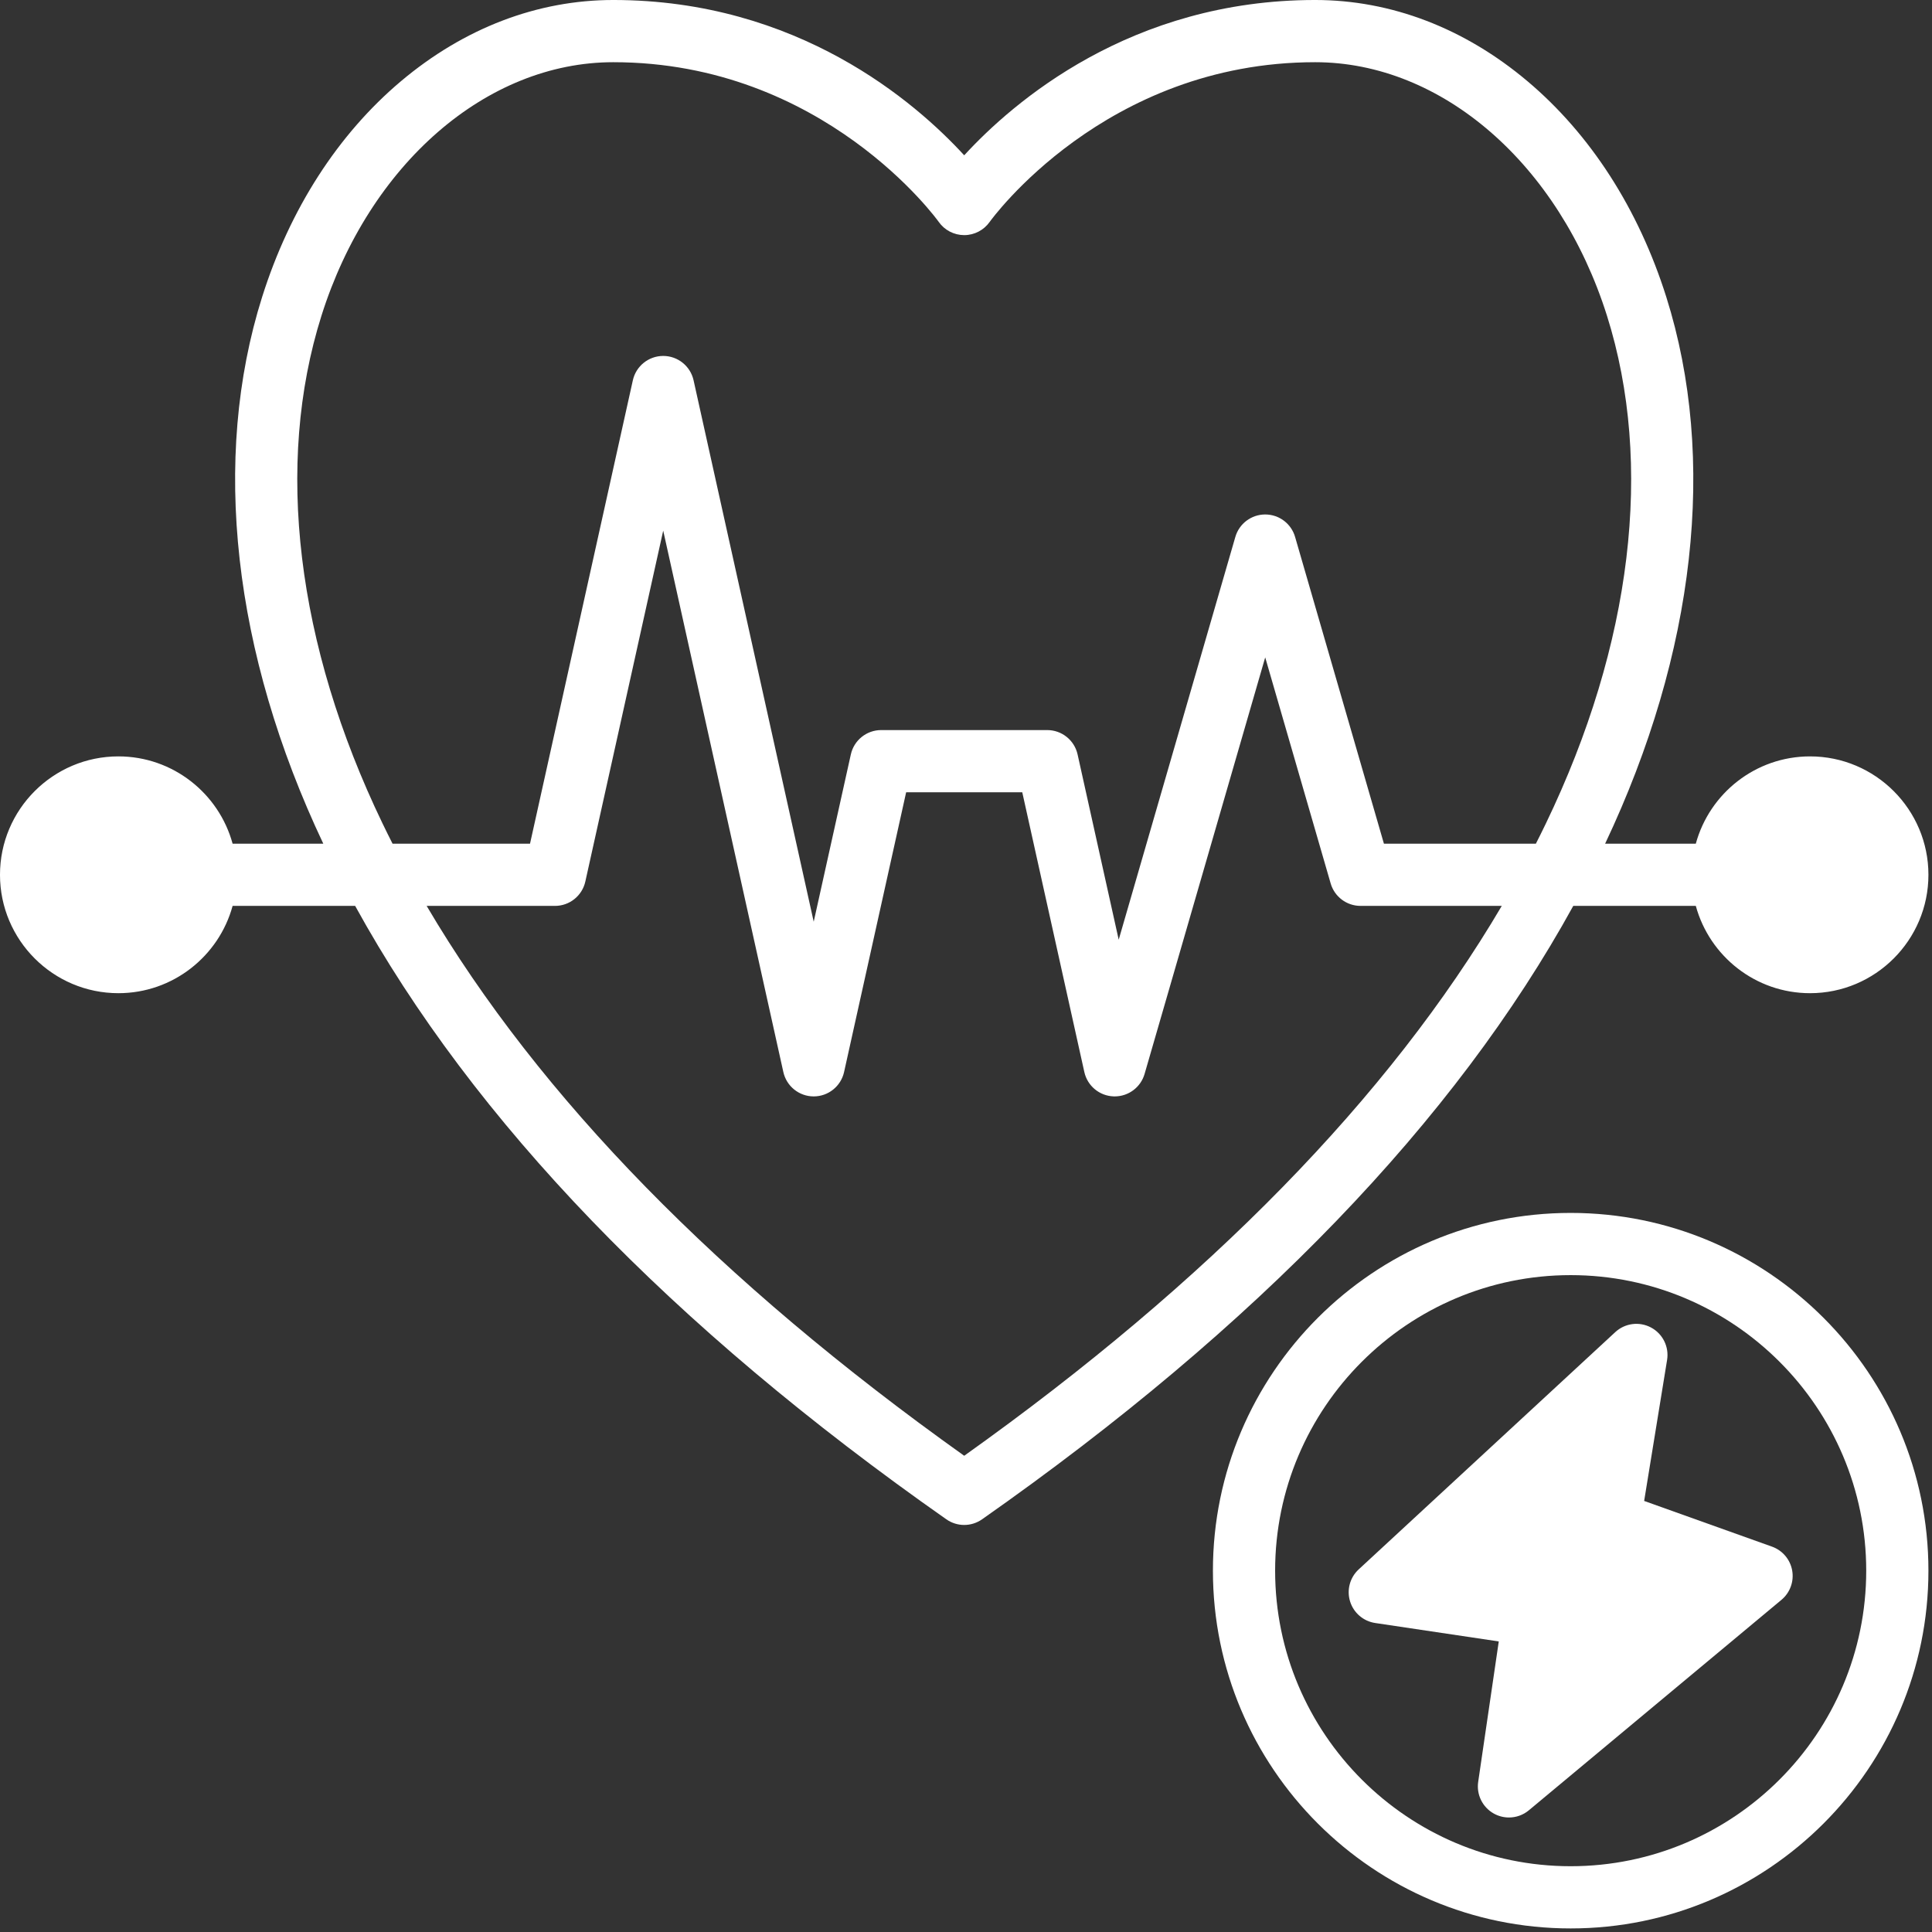
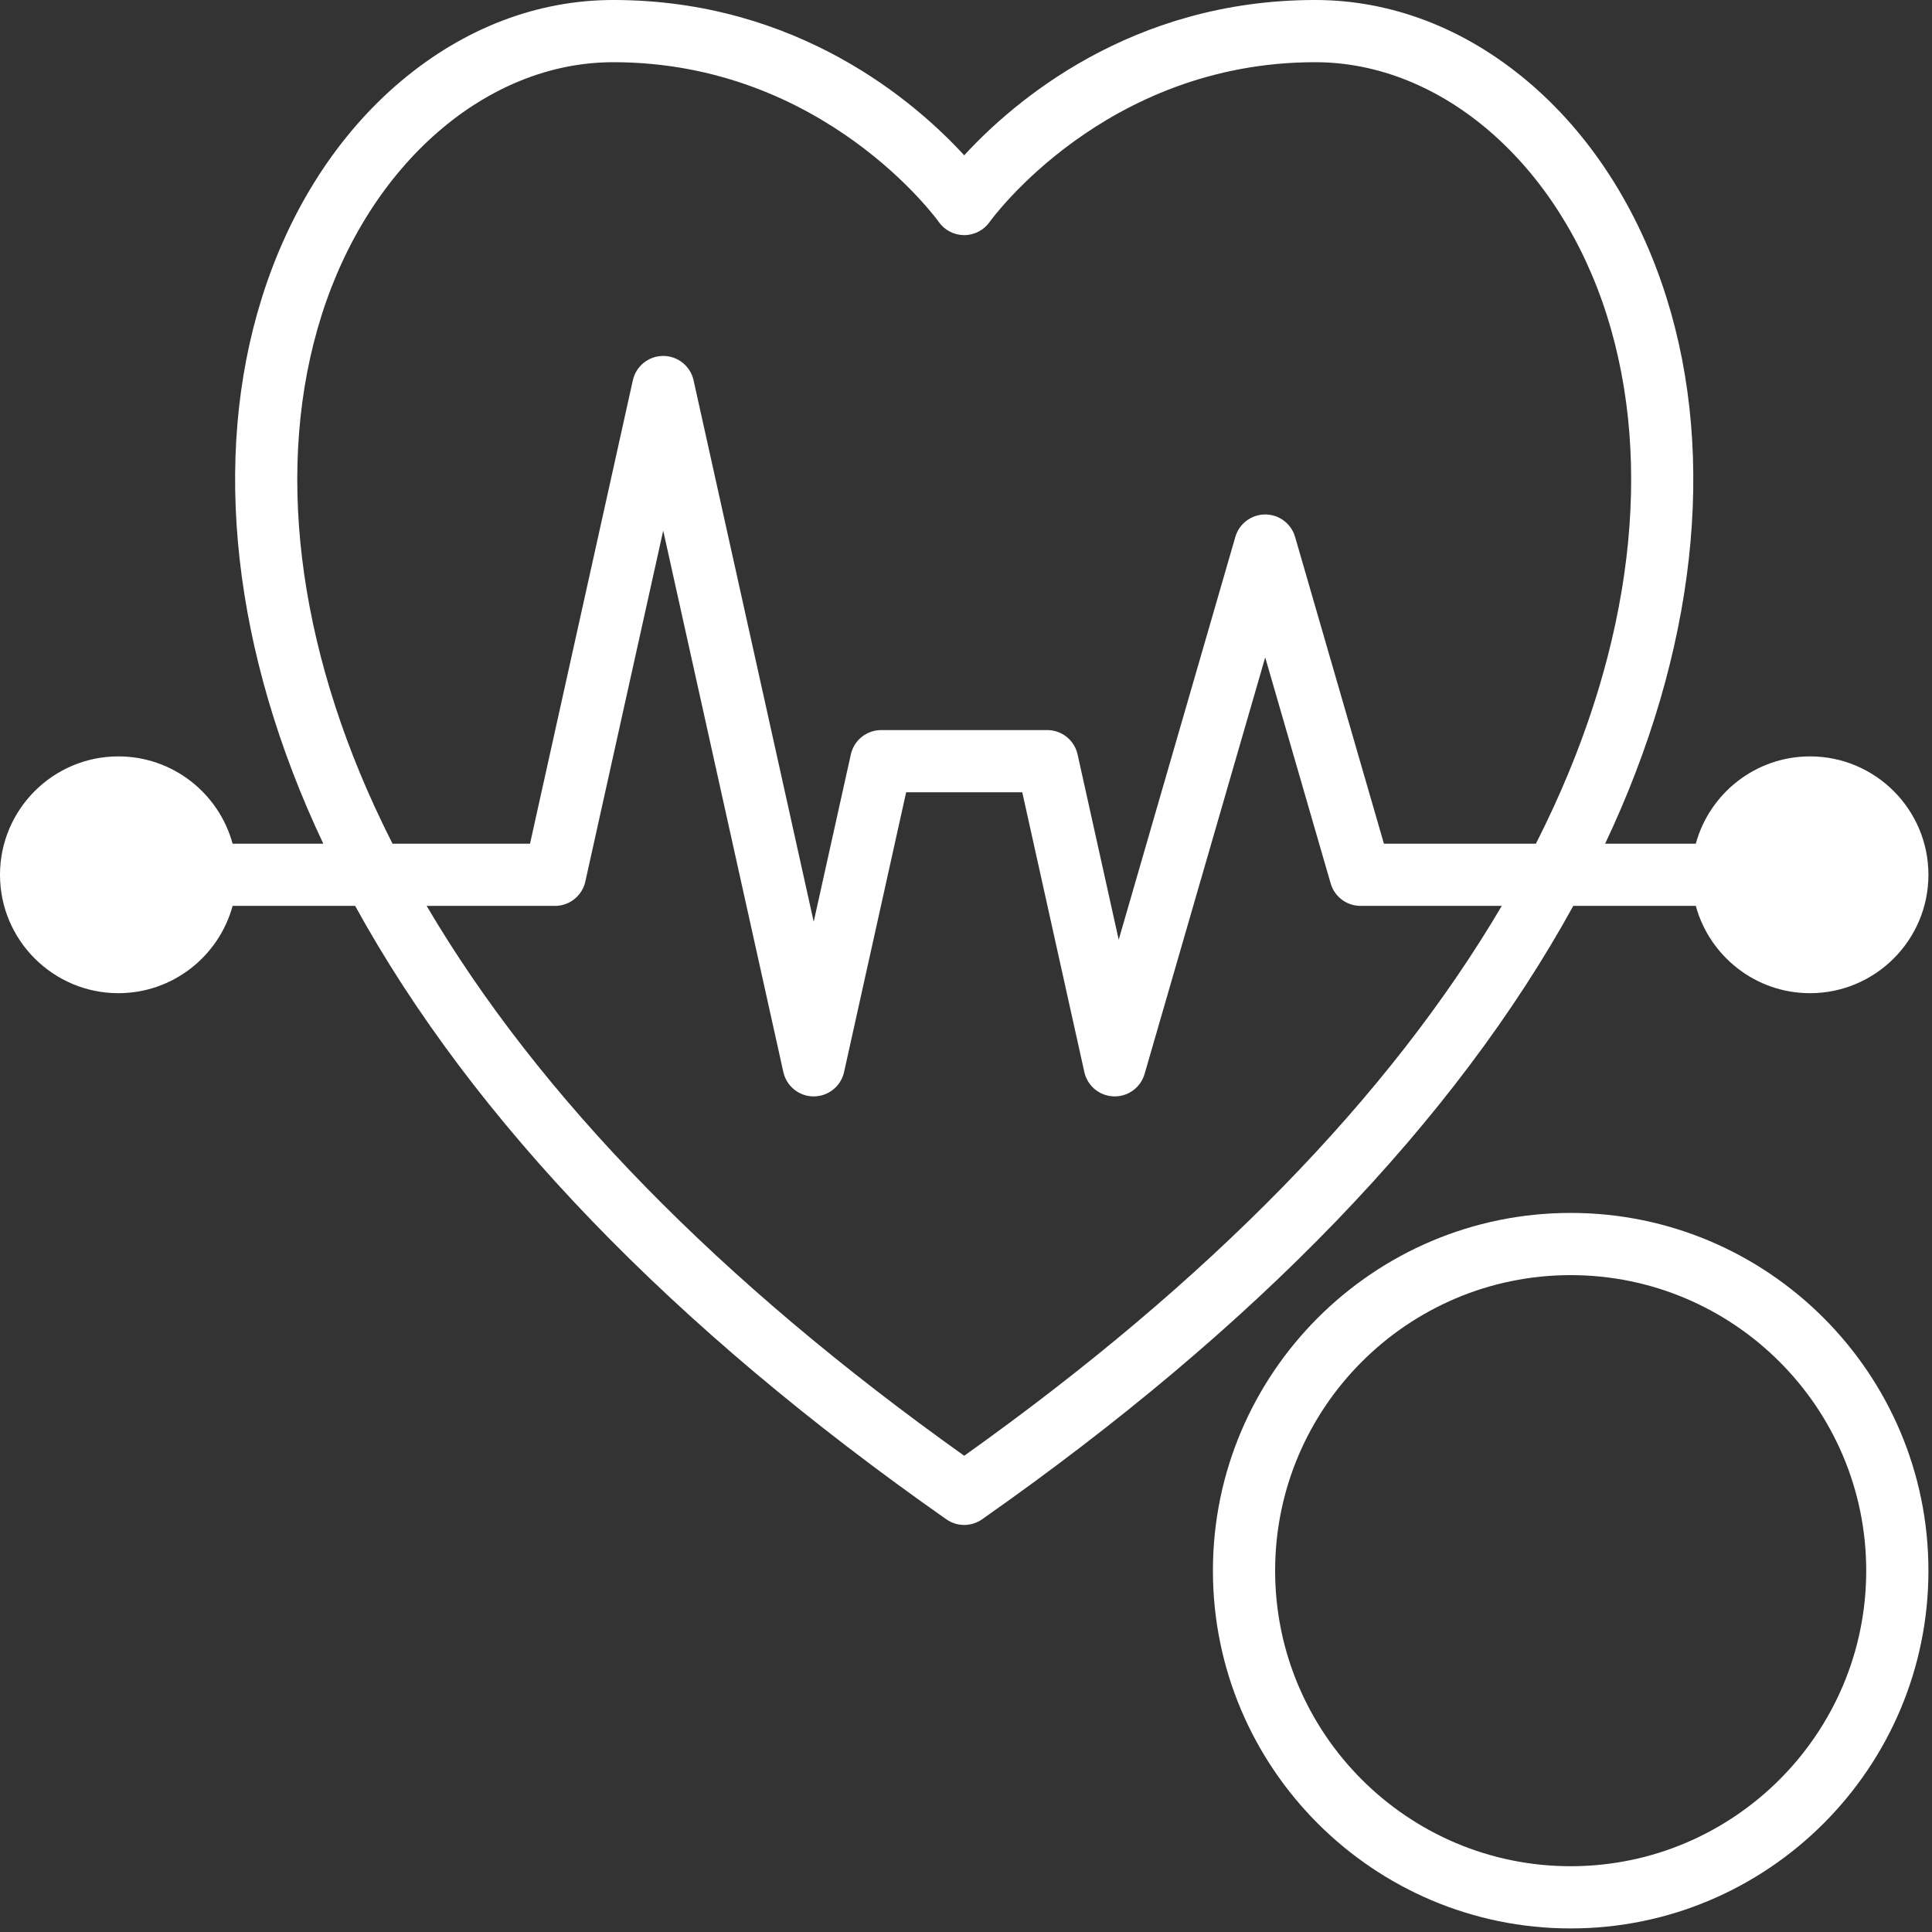
<svg xmlns="http://www.w3.org/2000/svg" width="100%" height="100%" viewBox="0 0 303 303" version="1.1" xml:space="preserve" style="fill-rule:evenodd;clip-rule:evenodd;stroke-linejoin:round;stroke-miterlimit:2;">
  <rect x="0" y="0" width="303" height="303" fill="#333333" stroke="none" />
  <g>
    <path d="M246.741,142.074l19.217,-0c2.149,7.878 9.363,13.69 17.914,13.69c10.238,0 18.568,-8.33 18.568,-18.568c0,-10.239 -8.33,-18.569 -18.568,-18.569c-8.551,0 -15.765,5.811 -17.914,13.691l-14.222,-0c14.185,-29.969 17.599,-60.379 9.591,-85.746c-4.357,-13.805 -11.885,-25.504 -21.768,-33.834c-9.889,-8.333 -21.405,-12.738 -33.301,-12.738c-28.926,0 -47.396,16.032 -55.038,24.358c-7.642,-8.326 -26.112,-24.358 -55.038,-24.358c-11.897,0 -23.412,4.405 -33.301,12.739c-9.883,8.329 -17.411,20.029 -21.768,33.833c-8.008,25.367 -4.593,55.777 9.591,85.746l-14.223,-0c-2.148,-7.879 -9.363,-13.691 -17.913,-13.691c-10.238,0 -18.568,8.33 -18.568,18.569c0,10.238 8.33,18.568 18.568,18.568c8.551,0 15.766,-5.811 17.914,-13.69l19.218,-0c18.514,33.678 49.65,66.003 92.719,96.204c0.841,0.59 1.821,0.885 2.801,0.885c0.98,-0 1.96,-0.295 2.801,-0.885c43.069,-30.201 74.205,-62.526 92.72,-96.204Zm-186.748,-12.93c-13.527,-28.064 -16.929,-56.347 -9.576,-79.635c7.505,-23.778 25.897,-39.753 45.765,-39.753c33.016,0 50.866,24.795 51.036,25.036c0.909,1.305 2.402,2.079 3.993,2.083l0.013,0c1.586,0 3.077,-0.777 3.991,-2.074c0.176,-0.25 18.027,-25.045 51.043,-25.045c19.868,0 38.26,15.975 45.766,39.753c7.352,23.288 3.951,51.571 -9.577,79.636c-0.51,1.059 -1.034,2.116 -1.571,3.173l-23.831,0l-13.933,-48.111c-0.603,-2.086 -2.514,-3.521 -4.685,-3.521c-2.171,-0 -4.082,1.435 -4.685,3.521l-18.293,63.169l-6.447,-29.054c-0.496,-2.233 -2.476,-3.822 -4.762,-3.822l-26.04,0c-2.287,0 -4.267,1.589 -4.762,3.822l-5.822,26.234l-18.841,-84.911c-0.496,-2.233 -2.476,-3.822 -4.762,-3.822c-2.287,0 -4.267,1.589 -4.763,3.822l-16.126,72.673l-21.56,-0c-0.536,-1.057 -1.061,-2.114 -1.571,-3.174Zm91.227,99.168c-38.388,-27.339 -66.673,-56.282 -84.308,-86.238l20.126,-0c2.287,-0 4.267,-1.589 4.762,-3.822l12.213,-55.033l18.841,84.912c0.496,2.232 2.476,3.821 4.762,3.821c2.287,-0 4.267,-1.589 4.763,-3.821l9.735,-43.876l18.211,0l9.735,43.876c0.483,2.176 2.38,3.748 4.608,3.818c0.052,0.002 0.104,0.003 0.156,0.003c2.164,-0 4.079,-1.431 4.684,-3.521l18.918,-65.331l10.266,35.452c0.603,2.086 2.514,3.522 4.685,3.522l22.15,-0c-17.633,29.956 -45.919,58.899 -84.307,86.238Z" style="fill:#fff;fill-rule:nonzero;" />
    <path d="M246.333,190.225c-30.938,0 -56.108,25.17 -56.108,56.108c0,30.938 25.17,56.107 56.108,56.107c30.938,0 56.107,-25.169 56.107,-56.107c0,-30.938 -25.169,-56.108 -56.107,-56.108Zm-0,102.459c-25.559,0 -46.352,-20.793 -46.352,-46.351c0,-25.558 20.794,-46.352 46.352,-46.352c25.558,0 46.351,20.793 46.351,46.352c0,25.558 -20.793,46.351 -46.351,46.351Z" style="fill:#fff;fill-rule:nonzero;" />
-     <path d="M257.856,235.396l3.597,-22.112c0.334,-2.055 -0.673,-4.096 -2.507,-5.081c-1.835,-0.986 -4.091,-0.697 -5.62,0.716l-40.242,37.215c-1.377,1.274 -1.902,3.226 -1.349,5.019c0.553,1.793 2.085,3.11 3.941,3.387l19.379,2.891l-3.228,22.026c-0.293,2 0.678,3.974 2.442,4.962c0.745,0.418 1.566,0.623 2.384,0.623c1.117,-0 2.226,-0.383 3.123,-1.131l39.615,-33.005c1.345,-1.121 1.987,-2.876 1.681,-4.6c-0.306,-1.724 -1.512,-3.151 -3.161,-3.741l-20.055,-7.169Z" style="fill:#fff;fill-rule:nonzero;" />
  </g>
</svg>